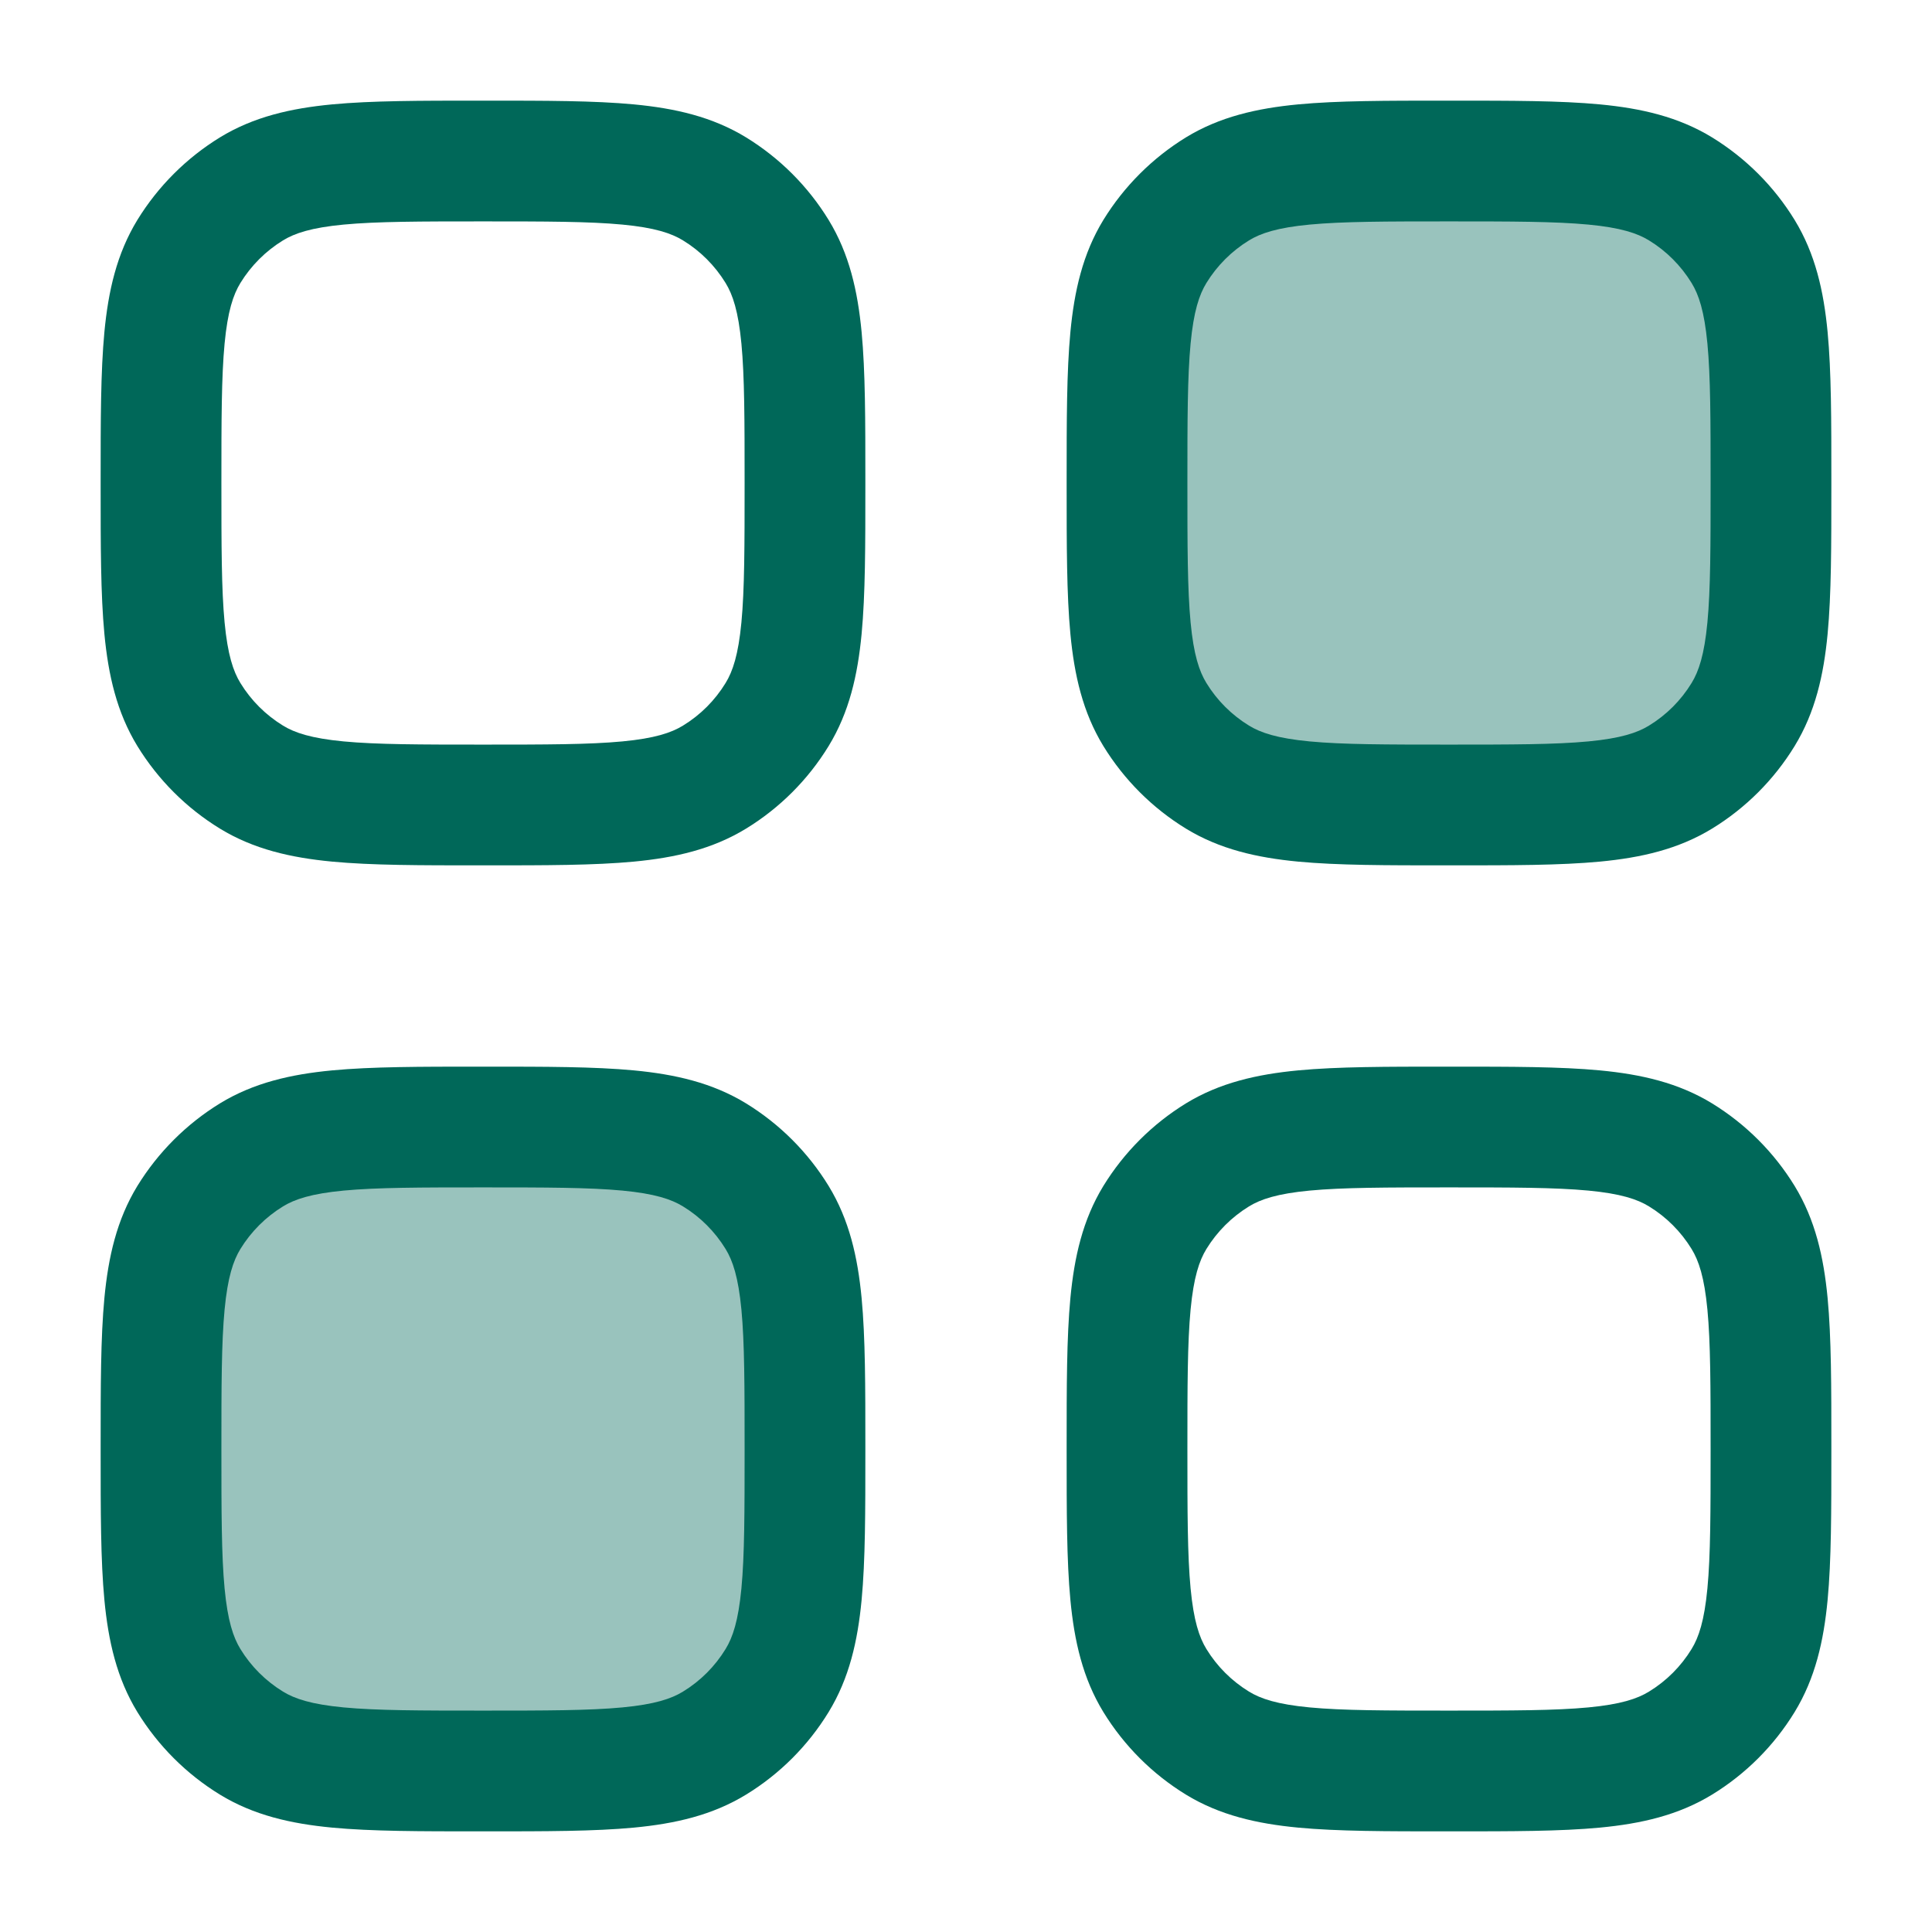
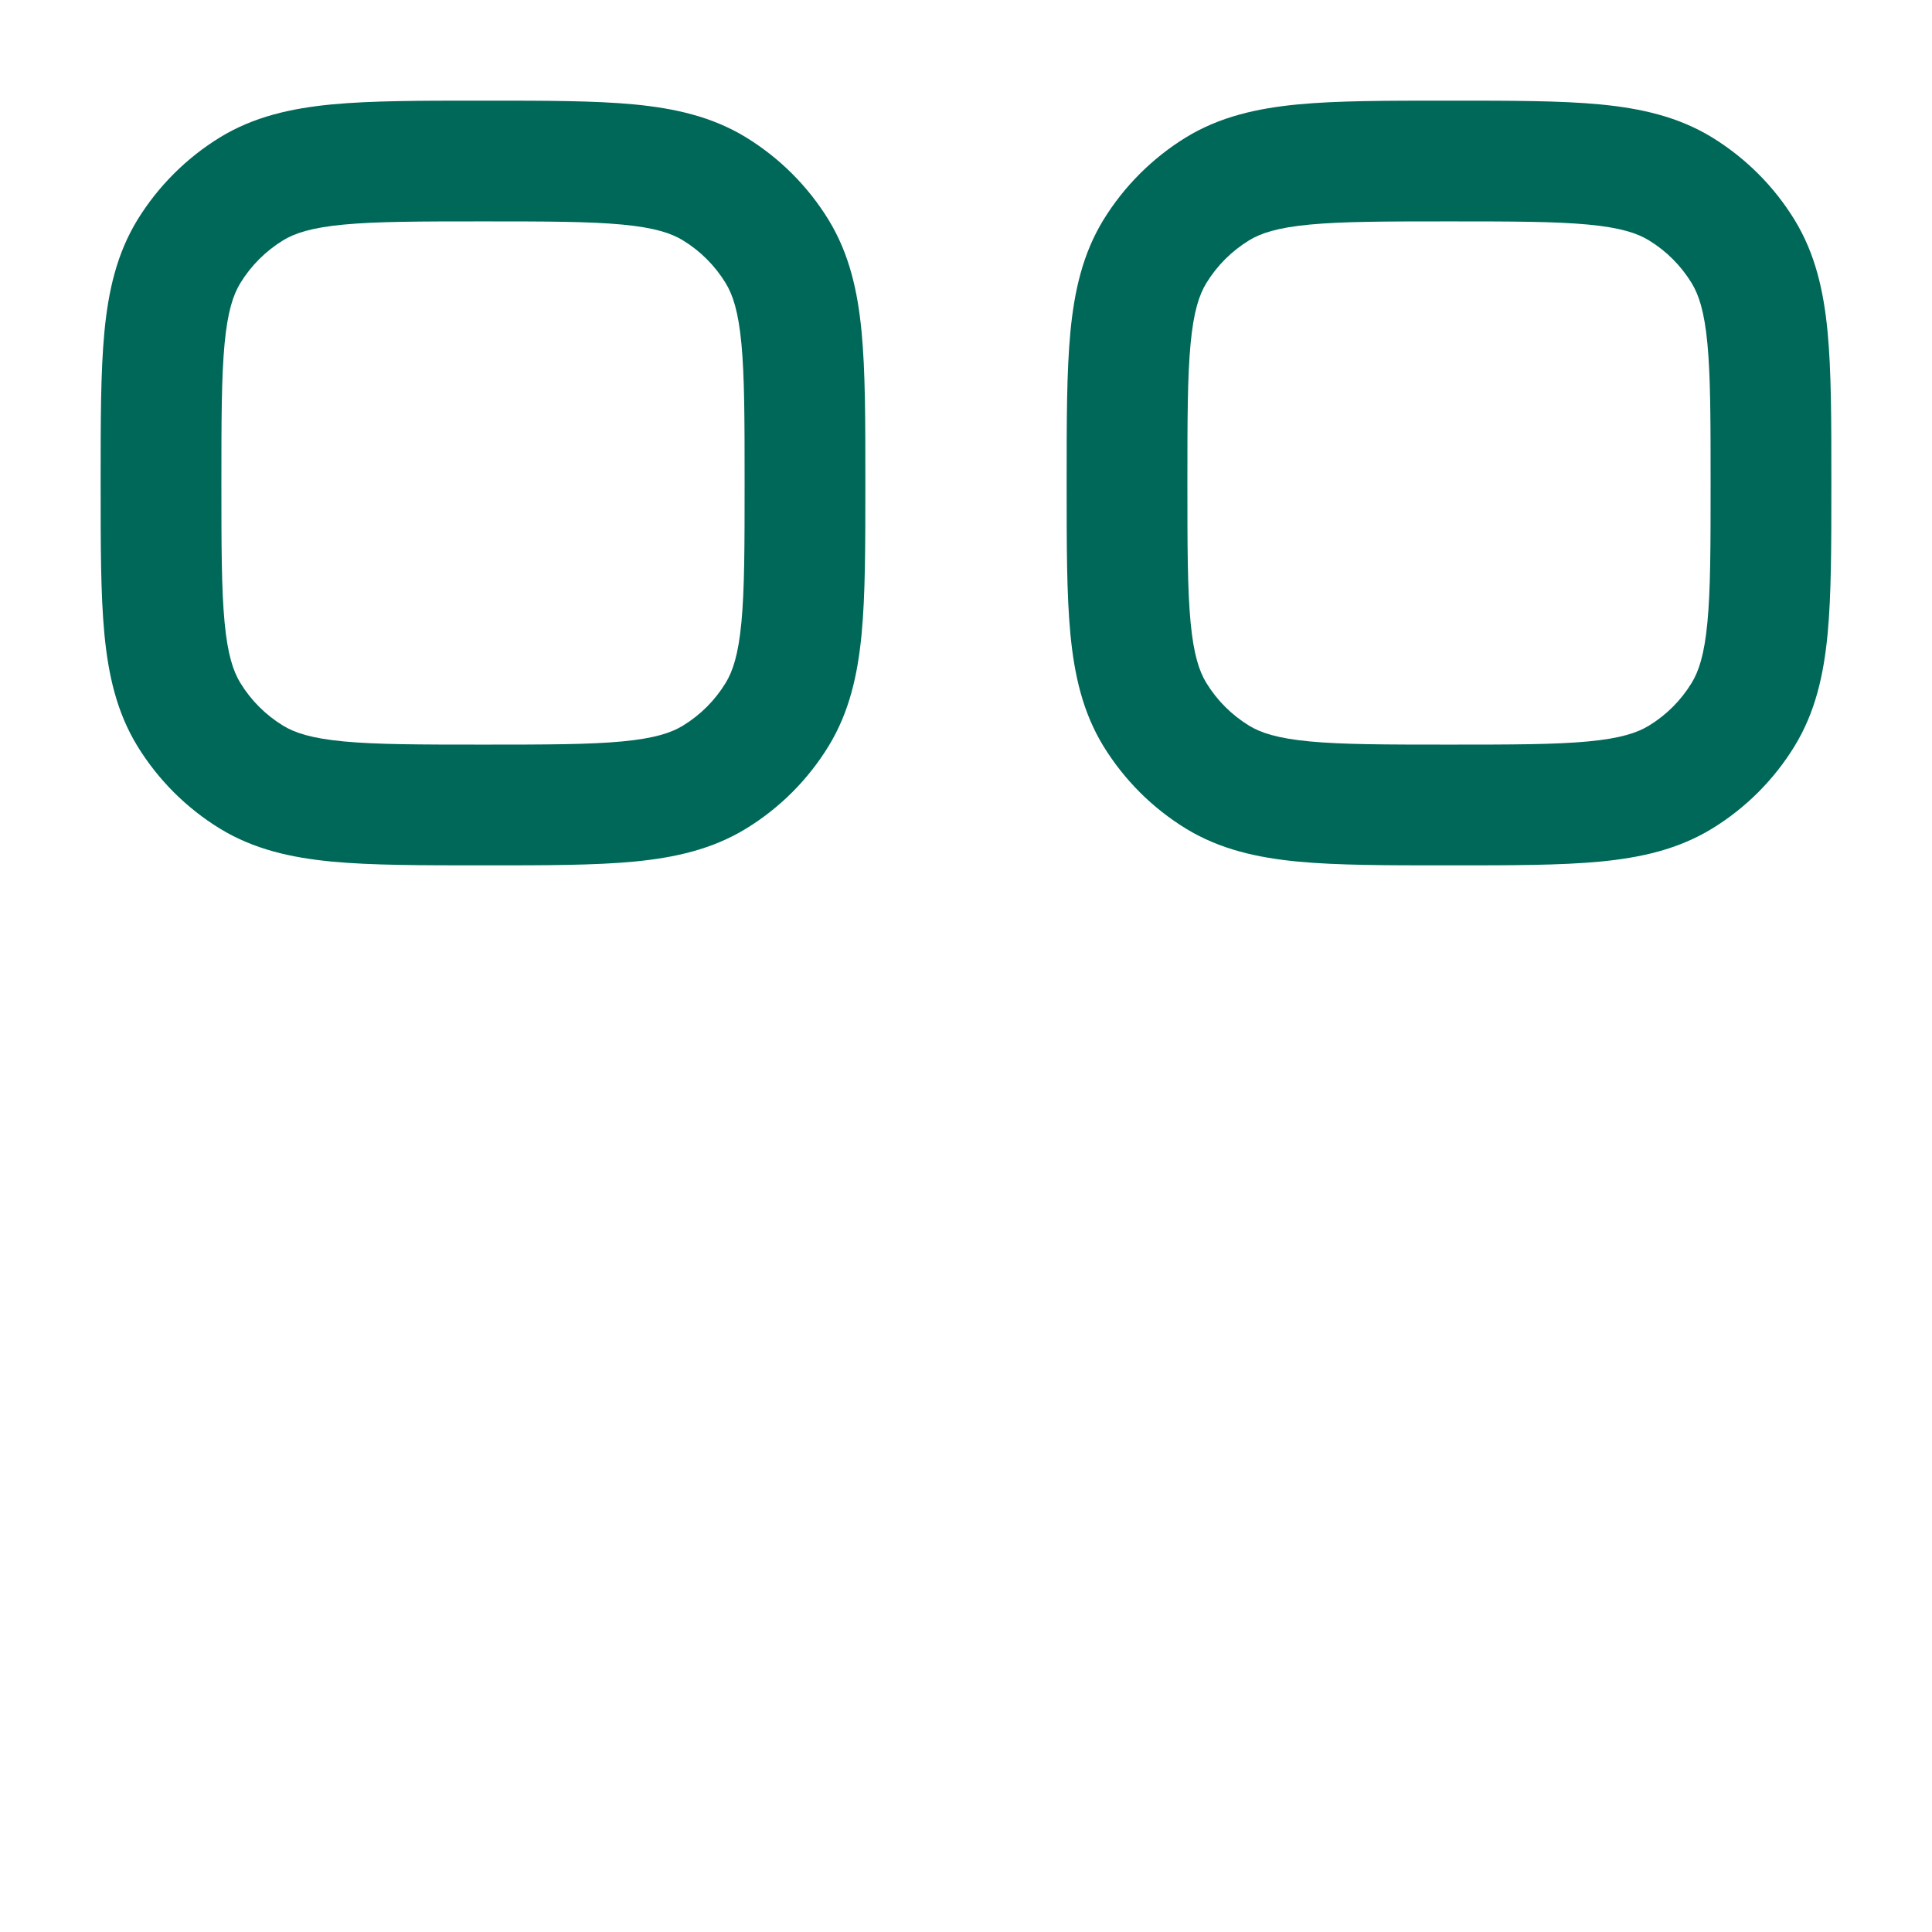
<svg xmlns="http://www.w3.org/2000/svg" width="32" height="32" viewBox="0 0 32 32" fill="none">
  <g opacity="0.4">
-     <path d="M19.129 4.165C18.667 4.919 18.667 5.946 18.667 8C18.667 10.054 18.667 11.081 19.129 11.835C19.388 12.258 19.743 12.612 20.165 12.871C20.919 13.333 21.946 13.333 24 13.333C26.054 13.333 27.081 13.333 27.835 12.871C28.258 12.612 28.612 12.258 28.871 11.835C29.333 11.081 29.333 10.054 29.333 8C29.333 5.946 29.333 4.919 28.871 4.165C28.612 3.743 28.258 3.388 27.835 3.129C27.081 2.667 26.054 2.667 24 2.667C21.946 2.667 20.919 2.667 20.165 3.129C19.743 3.388 19.388 3.743 19.129 4.165Z" fill="#006859" />
-     <path d="M3.129 20.165C2.667 20.919 2.667 21.946 2.667 24C2.667 26.054 2.667 27.081 3.129 27.835C3.388 28.258 3.743 28.612 4.165 28.871C4.919 29.333 5.946 29.333 8 29.333C10.054 29.333 11.081 29.333 11.835 28.871C12.258 28.612 12.612 28.258 12.871 27.835C13.333 27.081 13.333 26.054 13.333 24C13.333 21.946 13.333 20.919 12.871 20.165C12.612 19.743 12.258 19.388 11.835 19.129C11.081 18.667 10.054 18.667 8 18.667C5.946 18.667 4.919 18.667 4.165 19.129C3.743 19.388 3.388 19.743 3.129 20.165Z" fill="#006859" />
-   </g>
+     </g>
  <path fill-rule="evenodd" clip-rule="evenodd" d="M24.049 1.667H23.951C22.966 1.667 22.156 1.667 21.5 1.729C20.82 1.794 20.203 1.933 19.642 2.276C19.086 2.618 18.618 3.086 18.276 3.642C17.933 4.203 17.794 4.819 17.729 5.5C17.667 6.156 17.667 6.966 17.667 7.951V8.049C17.667 9.034 17.667 9.844 17.729 10.5C17.794 11.181 17.933 11.797 18.276 12.358C18.618 12.915 19.086 13.383 19.642 13.724C20.203 14.067 20.82 14.206 21.5 14.271C22.156 14.333 22.966 14.333 23.951 14.333H24.049C25.034 14.333 25.844 14.333 26.5 14.271C27.181 14.206 27.797 14.067 28.358 13.724C28.915 13.383 29.383 12.915 29.724 12.358C30.067 11.797 30.206 11.181 30.271 10.5C30.333 9.844 30.333 9.034 30.333 8.049V7.951C30.333 6.966 30.333 6.156 30.271 5.5C30.206 4.819 30.067 4.203 29.724 3.642C29.383 3.086 28.915 2.618 28.358 2.276C27.797 1.933 27.181 1.794 26.5 1.729C25.844 1.667 25.034 1.667 24.049 1.667ZM20.687 3.982C20.881 3.863 21.155 3.771 21.69 3.72C22.239 3.668 22.954 3.667 24 3.667C25.046 3.667 25.761 3.668 26.31 3.72C26.845 3.771 27.119 3.863 27.313 3.982C27.601 4.158 27.842 4.4 28.018 4.687C28.137 4.881 28.229 5.155 28.28 5.69C28.332 6.239 28.333 6.954 28.333 8C28.333 9.046 28.332 9.761 28.28 10.31C28.229 10.845 28.137 11.119 28.018 11.313C27.842 11.601 27.601 11.842 27.313 12.018C27.119 12.137 26.845 12.229 26.31 12.28C25.761 12.332 25.046 12.333 24 12.333C22.954 12.333 22.239 12.332 21.69 12.28C21.155 12.229 20.881 12.137 20.687 12.018C20.4 11.842 20.158 11.601 19.982 11.313C19.863 11.119 19.771 10.845 19.72 10.31C19.668 9.761 19.667 9.046 19.667 8C19.667 6.954 19.668 6.239 19.72 5.69C19.771 5.155 19.863 4.881 19.982 4.687C20.158 4.4 20.4 4.158 20.687 3.982Z" fill="#006859" />
-   <path fill-rule="evenodd" clip-rule="evenodd" d="M7.951 1.667H8.049C9.034 1.667 9.844 1.667 10.5 1.729C11.181 1.794 11.797 1.933 12.358 2.276C12.915 2.618 13.383 3.086 13.724 3.642C14.067 4.203 14.206 4.819 14.271 5.5C14.333 6.156 14.333 6.966 14.333 7.951V8.049C14.333 9.034 14.333 9.844 14.271 10.5C14.206 11.181 14.067 11.797 13.724 12.358C13.383 12.915 12.915 13.383 12.358 13.724C11.797 14.067 11.181 14.206 10.5 14.271C9.844 14.333 9.034 14.333 8.049 14.333H7.951C6.966 14.333 6.156 14.333 5.5 14.271C4.819 14.206 4.203 14.067 3.642 13.724C3.086 13.383 2.618 12.915 2.276 12.358C1.933 11.797 1.794 11.181 1.729 10.5C1.667 9.844 1.667 9.034 1.667 8.049V7.951C1.667 6.966 1.667 6.156 1.729 5.5C1.794 4.819 1.933 4.203 2.276 3.642C2.618 3.086 3.086 2.618 3.642 2.276C4.203 1.933 4.819 1.794 5.5 1.729C6.156 1.667 6.966 1.667 7.951 1.667ZM5.69 3.72C5.155 3.771 4.881 3.863 4.687 3.982C4.4 4.158 4.158 4.4 3.982 4.687C3.863 4.881 3.771 5.155 3.72 5.69C3.668 6.239 3.667 6.954 3.667 8C3.667 9.046 3.668 9.761 3.72 10.31C3.771 10.845 3.863 11.119 3.982 11.313C4.158 11.601 4.4 11.842 4.687 12.018C4.881 12.137 5.155 12.229 5.69 12.28C6.239 12.332 6.954 12.333 8 12.333C9.046 12.333 9.761 12.332 10.31 12.28C10.845 12.229 11.119 12.137 11.313 12.018C11.601 11.842 11.842 11.601 12.018 11.313C12.137 11.119 12.229 10.845 12.28 10.31C12.332 9.761 12.333 9.046 12.333 8C12.333 6.954 12.332 6.239 12.28 5.69C12.229 5.155 12.137 4.881 12.018 4.687C11.842 4.4 11.601 4.158 11.313 3.982C11.119 3.863 10.845 3.771 10.31 3.72C9.761 3.668 9.046 3.667 8 3.667C6.954 3.667 6.239 3.668 5.69 3.72Z" fill="#006859" />
-   <path fill-rule="evenodd" clip-rule="evenodd" d="M7.951 17.667C6.966 17.667 6.156 17.667 5.5 17.729C4.819 17.794 4.203 17.933 3.642 18.276C3.086 18.618 2.618 19.086 2.276 19.642C1.933 20.203 1.794 20.82 1.729 21.5C1.667 22.156 1.667 22.966 1.667 23.951V24.049C1.667 25.034 1.667 25.844 1.729 26.5C1.794 27.181 1.933 27.797 2.276 28.358C2.618 28.915 3.086 29.383 3.642 29.724C4.203 30.067 4.819 30.206 5.5 30.271C6.156 30.333 6.966 30.333 7.951 30.333H8.049C9.034 30.333 9.844 30.333 10.5 30.271C11.181 30.206 11.797 30.067 12.358 29.724C12.915 29.383 13.383 28.915 13.724 28.358C14.067 27.797 14.206 27.181 14.271 26.5C14.333 25.844 14.333 25.034 14.333 24.049V23.951C14.333 22.966 14.333 22.156 14.271 21.5C14.206 20.82 14.067 20.203 13.724 19.642C13.383 19.086 12.915 18.618 12.358 18.276C11.797 17.933 11.181 17.794 10.5 17.729C9.844 17.667 9.034 17.667 8.049 17.667H7.951ZM4.687 19.982C4.881 19.863 5.155 19.771 5.69 19.72C6.239 19.668 6.954 19.667 8 19.667C9.046 19.667 9.761 19.668 10.31 19.72C10.845 19.771 11.119 19.863 11.313 19.982C11.601 20.158 11.842 20.4 12.018 20.687C12.137 20.881 12.229 21.155 12.28 21.69C12.332 22.239 12.333 22.954 12.333 24C12.333 25.046 12.332 25.761 12.28 26.31C12.229 26.845 12.137 27.119 12.018 27.313C11.842 27.601 11.601 27.842 11.313 28.018C11.119 28.137 10.845 28.229 10.31 28.28C9.761 28.332 9.046 28.333 8 28.333C6.954 28.333 6.239 28.332 5.69 28.28C5.155 28.229 4.881 28.137 4.687 28.018C4.4 27.842 4.158 27.601 3.982 27.313C3.863 27.119 3.771 26.845 3.72 26.31C3.668 25.761 3.667 25.046 3.667 24C3.667 22.954 3.668 22.239 3.72 21.69C3.771 21.155 3.863 20.881 3.982 20.687C4.158 20.4 4.4 20.158 4.687 19.982Z" fill="#006859" />
-   <path fill-rule="evenodd" clip-rule="evenodd" d="M26.5 17.729C25.844 17.667 25.034 17.667 24.049 17.667H23.951C22.966 17.667 22.156 17.667 21.5 17.729C20.82 17.794 20.203 17.933 19.642 18.276C19.086 18.618 18.618 19.086 18.276 19.642C17.933 20.203 17.794 20.82 17.729 21.5C17.667 22.156 17.667 22.966 17.667 23.951V24.049C17.667 25.034 17.667 25.844 17.729 26.5C17.794 27.181 17.933 27.797 18.276 28.358C18.618 28.915 19.086 29.383 19.642 29.724C20.203 30.067 20.82 30.206 21.5 30.271C22.156 30.333 22.966 30.333 23.951 30.333H24.049C25.034 30.333 25.844 30.333 26.5 30.271C27.181 30.206 27.797 30.067 28.358 29.724C28.915 29.383 29.383 28.915 29.724 28.358C30.067 27.797 30.206 27.181 30.271 26.5C30.333 25.844 30.333 25.034 30.333 24.049V23.951C30.333 22.966 30.333 22.156 30.271 21.5C30.206 20.82 30.067 20.203 29.724 19.642C29.383 19.086 28.915 18.618 28.358 18.276C27.797 17.933 27.181 17.794 26.5 17.729ZM20.687 19.982C20.881 19.863 21.155 19.771 21.69 19.72C22.239 19.668 22.954 19.667 24 19.667C25.046 19.667 25.761 19.668 26.31 19.72C26.845 19.771 27.119 19.863 27.313 19.982C27.601 20.158 27.842 20.4 28.018 20.687C28.137 20.881 28.229 21.155 28.28 21.69C28.332 22.239 28.333 22.954 28.333 24C28.333 25.046 28.332 25.761 28.28 26.31C28.229 26.845 28.137 27.119 28.018 27.313C27.842 27.601 27.601 27.842 27.313 28.018C27.119 28.137 26.845 28.229 26.31 28.28C25.761 28.332 25.046 28.333 24 28.333C22.954 28.333 22.239 28.332 21.69 28.28C21.155 28.229 20.881 28.137 20.687 28.018C20.4 27.842 20.158 27.601 19.982 27.313C19.863 27.119 19.771 26.845 19.72 26.31C19.668 25.761 19.667 25.046 19.667 24C19.667 22.954 19.668 22.239 19.72 21.69C19.771 21.155 19.863 20.881 19.982 20.687C20.158 20.4 20.4 20.158 20.687 19.982Z" fill="#006859" />
+   <path fill-rule="evenodd" clip-rule="evenodd" d="M7.951 1.667H8.049C9.034 1.667 9.844 1.667 10.5 1.729C11.181 1.794 11.797 1.933 12.358 2.276C12.915 2.618 13.383 3.086 13.724 3.642C14.067 4.203 14.206 4.819 14.271 5.5C14.333 6.156 14.333 6.966 14.333 7.951V8.049C14.333 9.034 14.333 9.844 14.271 10.5C14.206 11.181 14.067 11.797 13.724 12.358C13.383 12.915 12.915 13.383 12.358 13.724C11.797 14.067 11.181 14.206 10.5 14.271C9.844 14.333 9.034 14.333 8.049 14.333C6.966 14.333 6.156 14.333 5.5 14.271C4.819 14.206 4.203 14.067 3.642 13.724C3.086 13.383 2.618 12.915 2.276 12.358C1.933 11.797 1.794 11.181 1.729 10.5C1.667 9.844 1.667 9.034 1.667 8.049V7.951C1.667 6.966 1.667 6.156 1.729 5.5C1.794 4.819 1.933 4.203 2.276 3.642C2.618 3.086 3.086 2.618 3.642 2.276C4.203 1.933 4.819 1.794 5.5 1.729C6.156 1.667 6.966 1.667 7.951 1.667ZM5.69 3.72C5.155 3.771 4.881 3.863 4.687 3.982C4.4 4.158 4.158 4.4 3.982 4.687C3.863 4.881 3.771 5.155 3.72 5.69C3.668 6.239 3.667 6.954 3.667 8C3.667 9.046 3.668 9.761 3.72 10.31C3.771 10.845 3.863 11.119 3.982 11.313C4.158 11.601 4.4 11.842 4.687 12.018C4.881 12.137 5.155 12.229 5.69 12.28C6.239 12.332 6.954 12.333 8 12.333C9.046 12.333 9.761 12.332 10.31 12.28C10.845 12.229 11.119 12.137 11.313 12.018C11.601 11.842 11.842 11.601 12.018 11.313C12.137 11.119 12.229 10.845 12.28 10.31C12.332 9.761 12.333 9.046 12.333 8C12.333 6.954 12.332 6.239 12.28 5.69C12.229 5.155 12.137 4.881 12.018 4.687C11.842 4.4 11.601 4.158 11.313 3.982C11.119 3.863 10.845 3.771 10.31 3.72C9.761 3.668 9.046 3.667 8 3.667C6.954 3.667 6.239 3.668 5.69 3.72Z" fill="#006859" />
</svg>